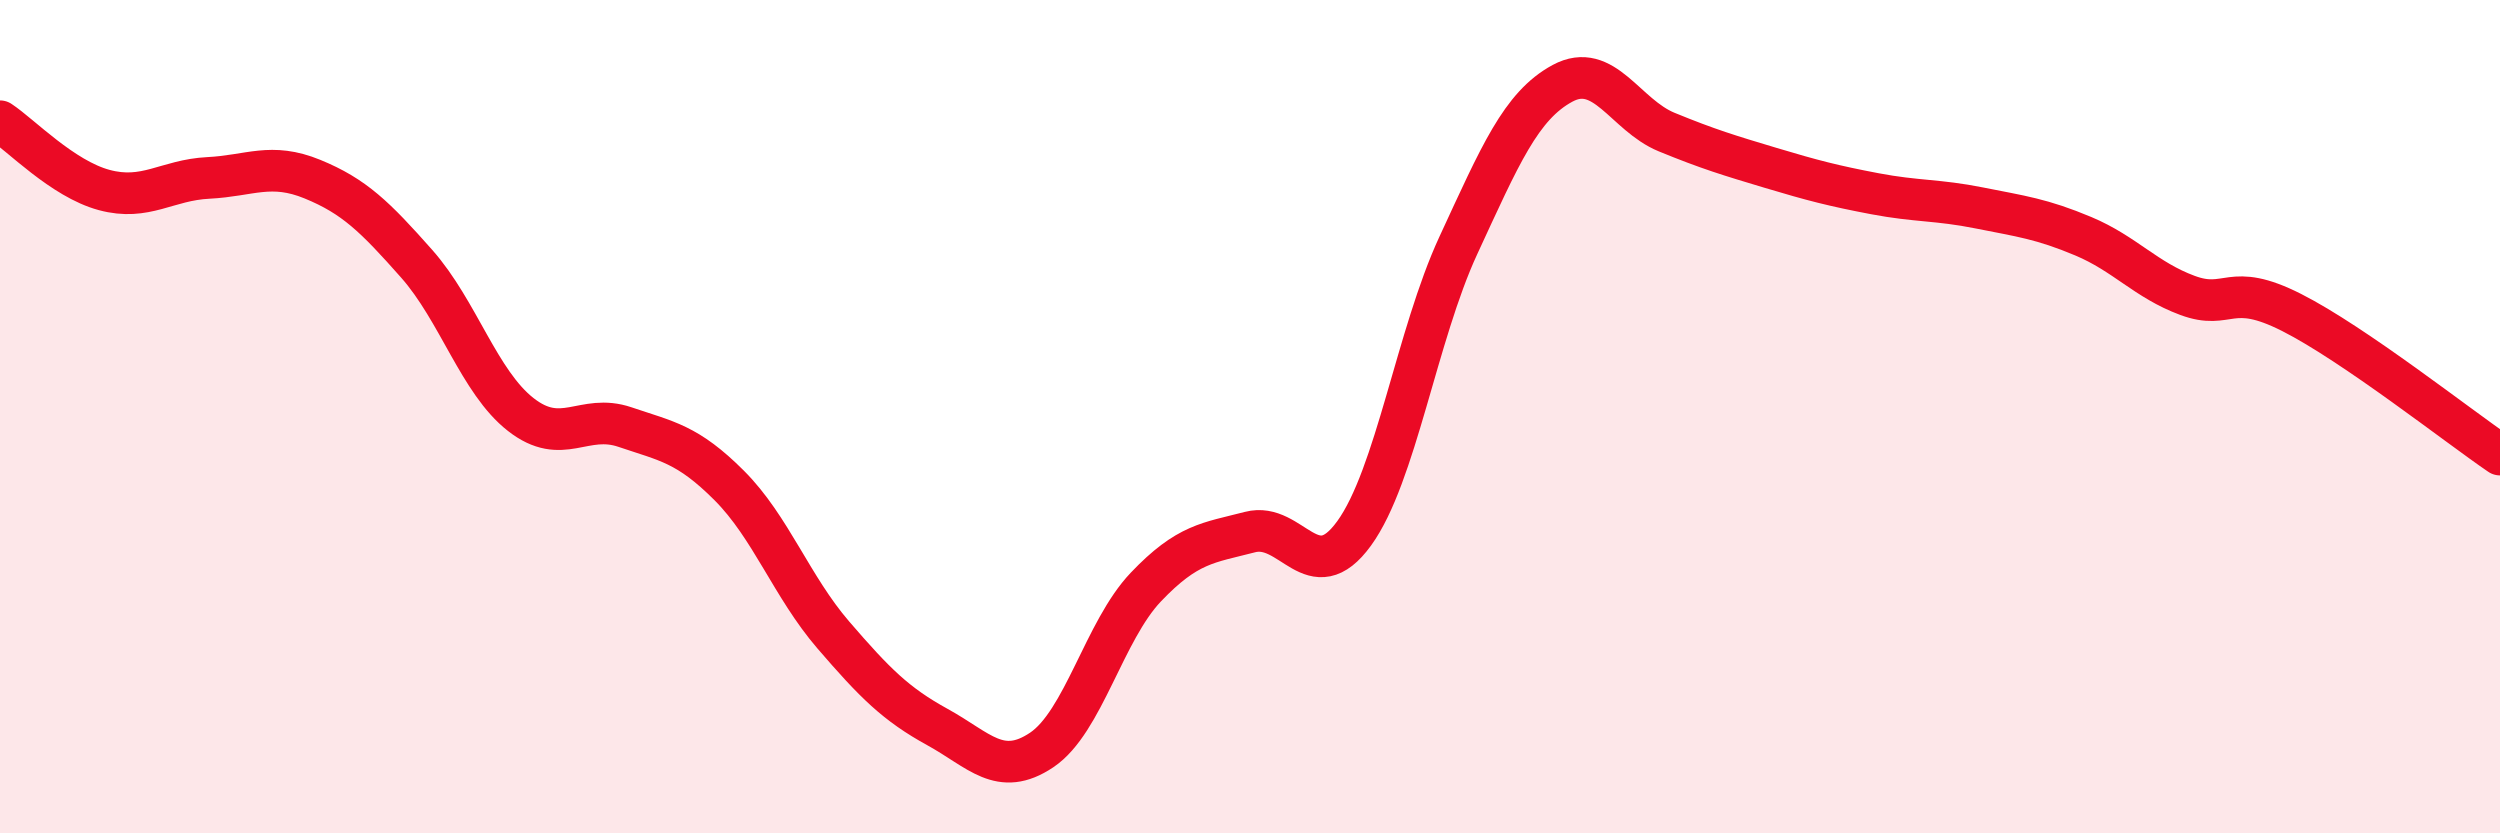
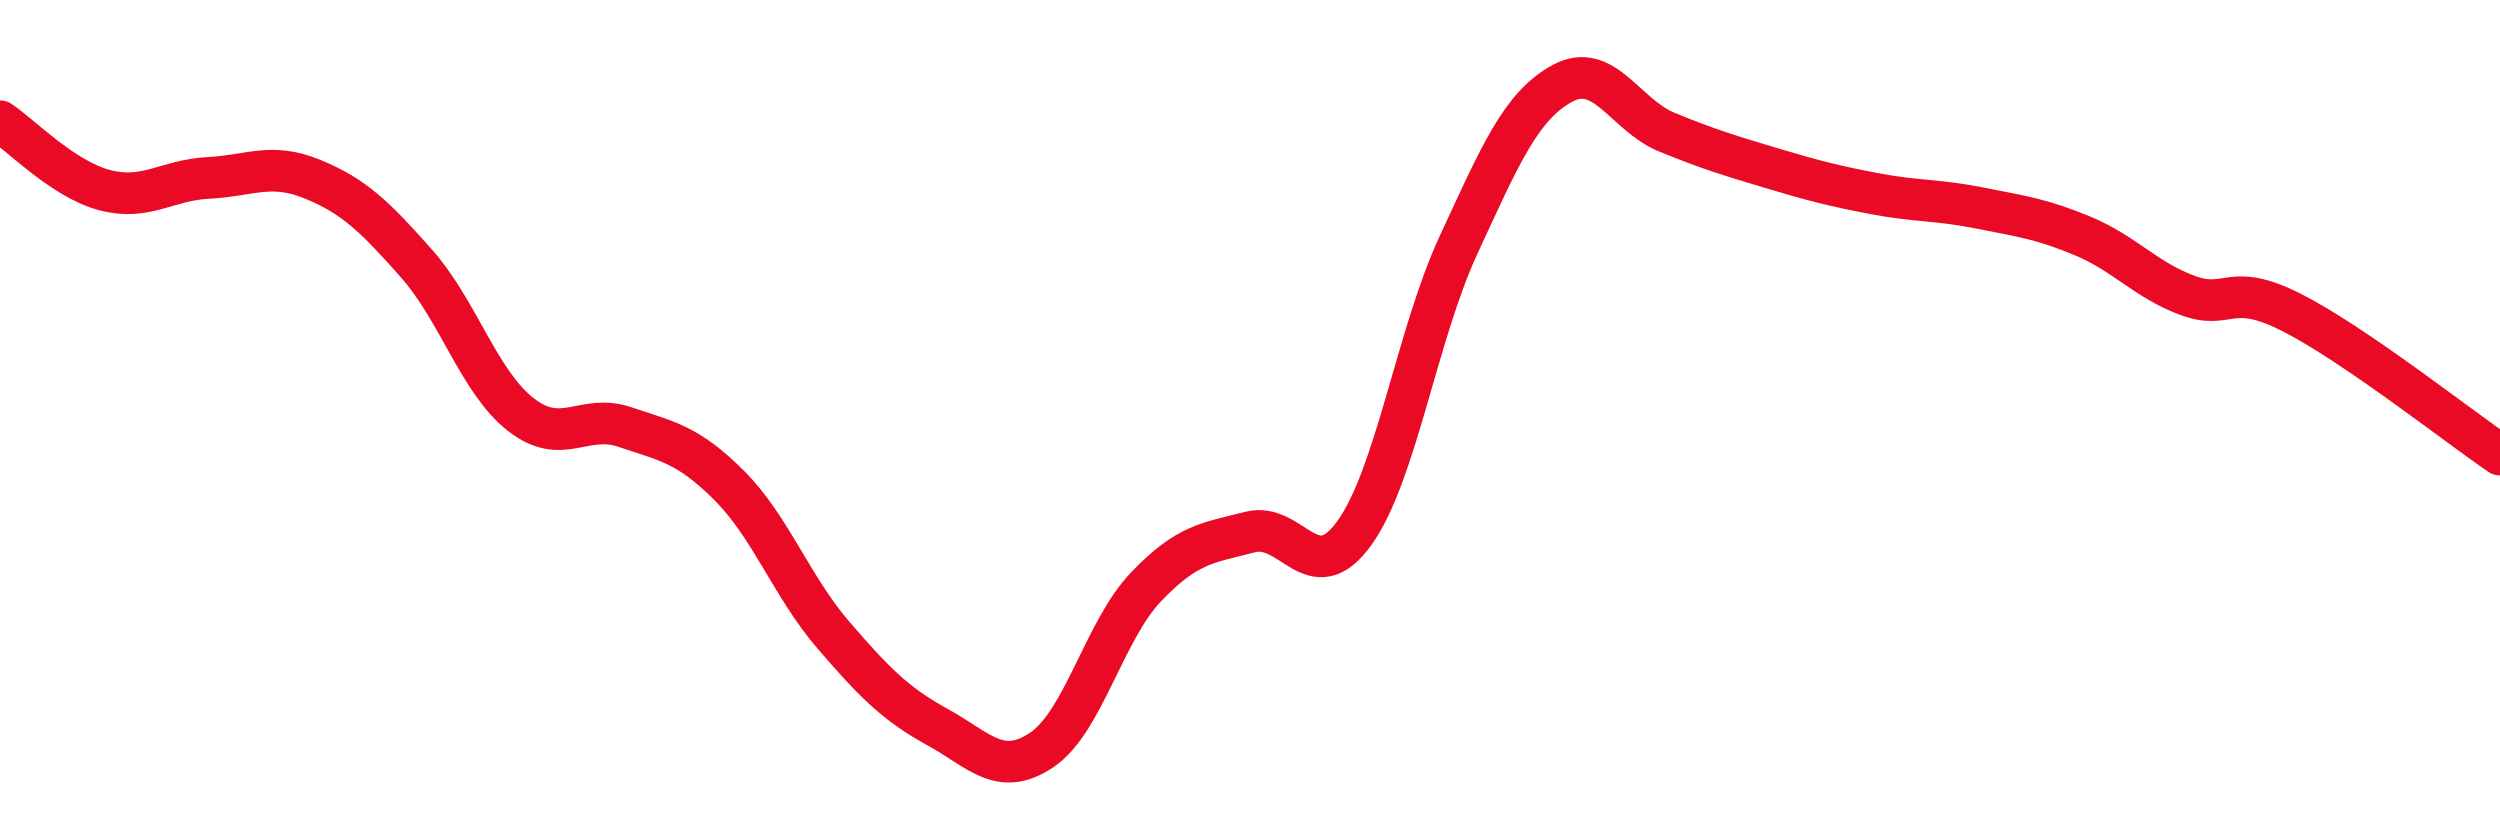
<svg xmlns="http://www.w3.org/2000/svg" width="60" height="20" viewBox="0 0 60 20">
-   <path d="M 0,2.91 C 0.5,3.24 1.5,4.29 2.5,4.56 C 3.5,4.83 4,4.32 5,4.27 C 6,4.22 6.5,3.89 7.5,4.3 C 8.5,4.71 9,5.2 10,6.33 C 11,7.46 11.5,9.17 12.5,9.95 C 13.5,10.73 14,9.91 15,10.25 C 16,10.59 16.5,10.65 17.5,11.65 C 18.5,12.65 19,14.08 20,15.24 C 21,16.4 21.5,16.9 22.5,17.45 C 23.5,18 24,18.67 25,18 C 26,17.33 26.5,15.14 27.5,14.09 C 28.5,13.04 29,13.03 30,12.77 C 31,12.51 31.5,14.18 32.5,12.8 C 33.5,11.42 34,8.05 35,5.89 C 36,3.73 36.5,2.54 37.5,2 C 38.5,1.46 39,2.76 40,3.17 C 41,3.58 41.5,3.73 42.5,4.03 C 43.5,4.33 44,4.46 45,4.65 C 46,4.84 46.5,4.79 47.5,4.99 C 48.5,5.19 49,5.25 50,5.67 C 51,6.09 51.5,6.72 52.5,7.09 C 53.5,7.46 53.5,6.74 55,7.5 C 56.5,8.26 59,10.23 60,10.91L60 20L0 20Z" fill="#EB0A25" opacity="0.1" stroke-linecap="round" stroke-linejoin="round" />
  <path d="M 0,2.91 C 0.5,3.24 1.5,4.29 2.5,4.56 C 3.5,4.83 4,4.32 5,4.27 C 6,4.22 6.5,3.89 7.5,4.3 C 8.5,4.71 9,5.2 10,6.33 C 11,7.46 11.5,9.17 12.5,9.95 C 13.5,10.73 14,9.91 15,10.25 C 16,10.59 16.5,10.65 17.5,11.65 C 18.5,12.65 19,14.08 20,15.24 C 21,16.4 21.5,16.9 22.5,17.45 C 23.5,18 24,18.67 25,18 C 26,17.33 26.5,15.14 27.5,14.09 C 28.5,13.04 29,13.03 30,12.77 C 31,12.51 31.5,14.18 32.5,12.8 C 33.5,11.42 34,8.05 35,5.89 C 36,3.73 36.5,2.54 37.5,2 C 38.5,1.46 39,2.76 40,3.17 C 41,3.58 41.5,3.73 42.5,4.03 C 43.5,4.33 44,4.46 45,4.65 C 46,4.84 46.5,4.79 47.5,4.99 C 48.5,5.19 49,5.25 50,5.67 C 51,6.09 51.5,6.72 52.5,7.09 C 53.5,7.46 53.5,6.74 55,7.5 C 56.5,8.26 59,10.23 60,10.91" stroke="#EB0A25" stroke-width="1" fill="none" stroke-linecap="round" stroke-linejoin="round" />
</svg>